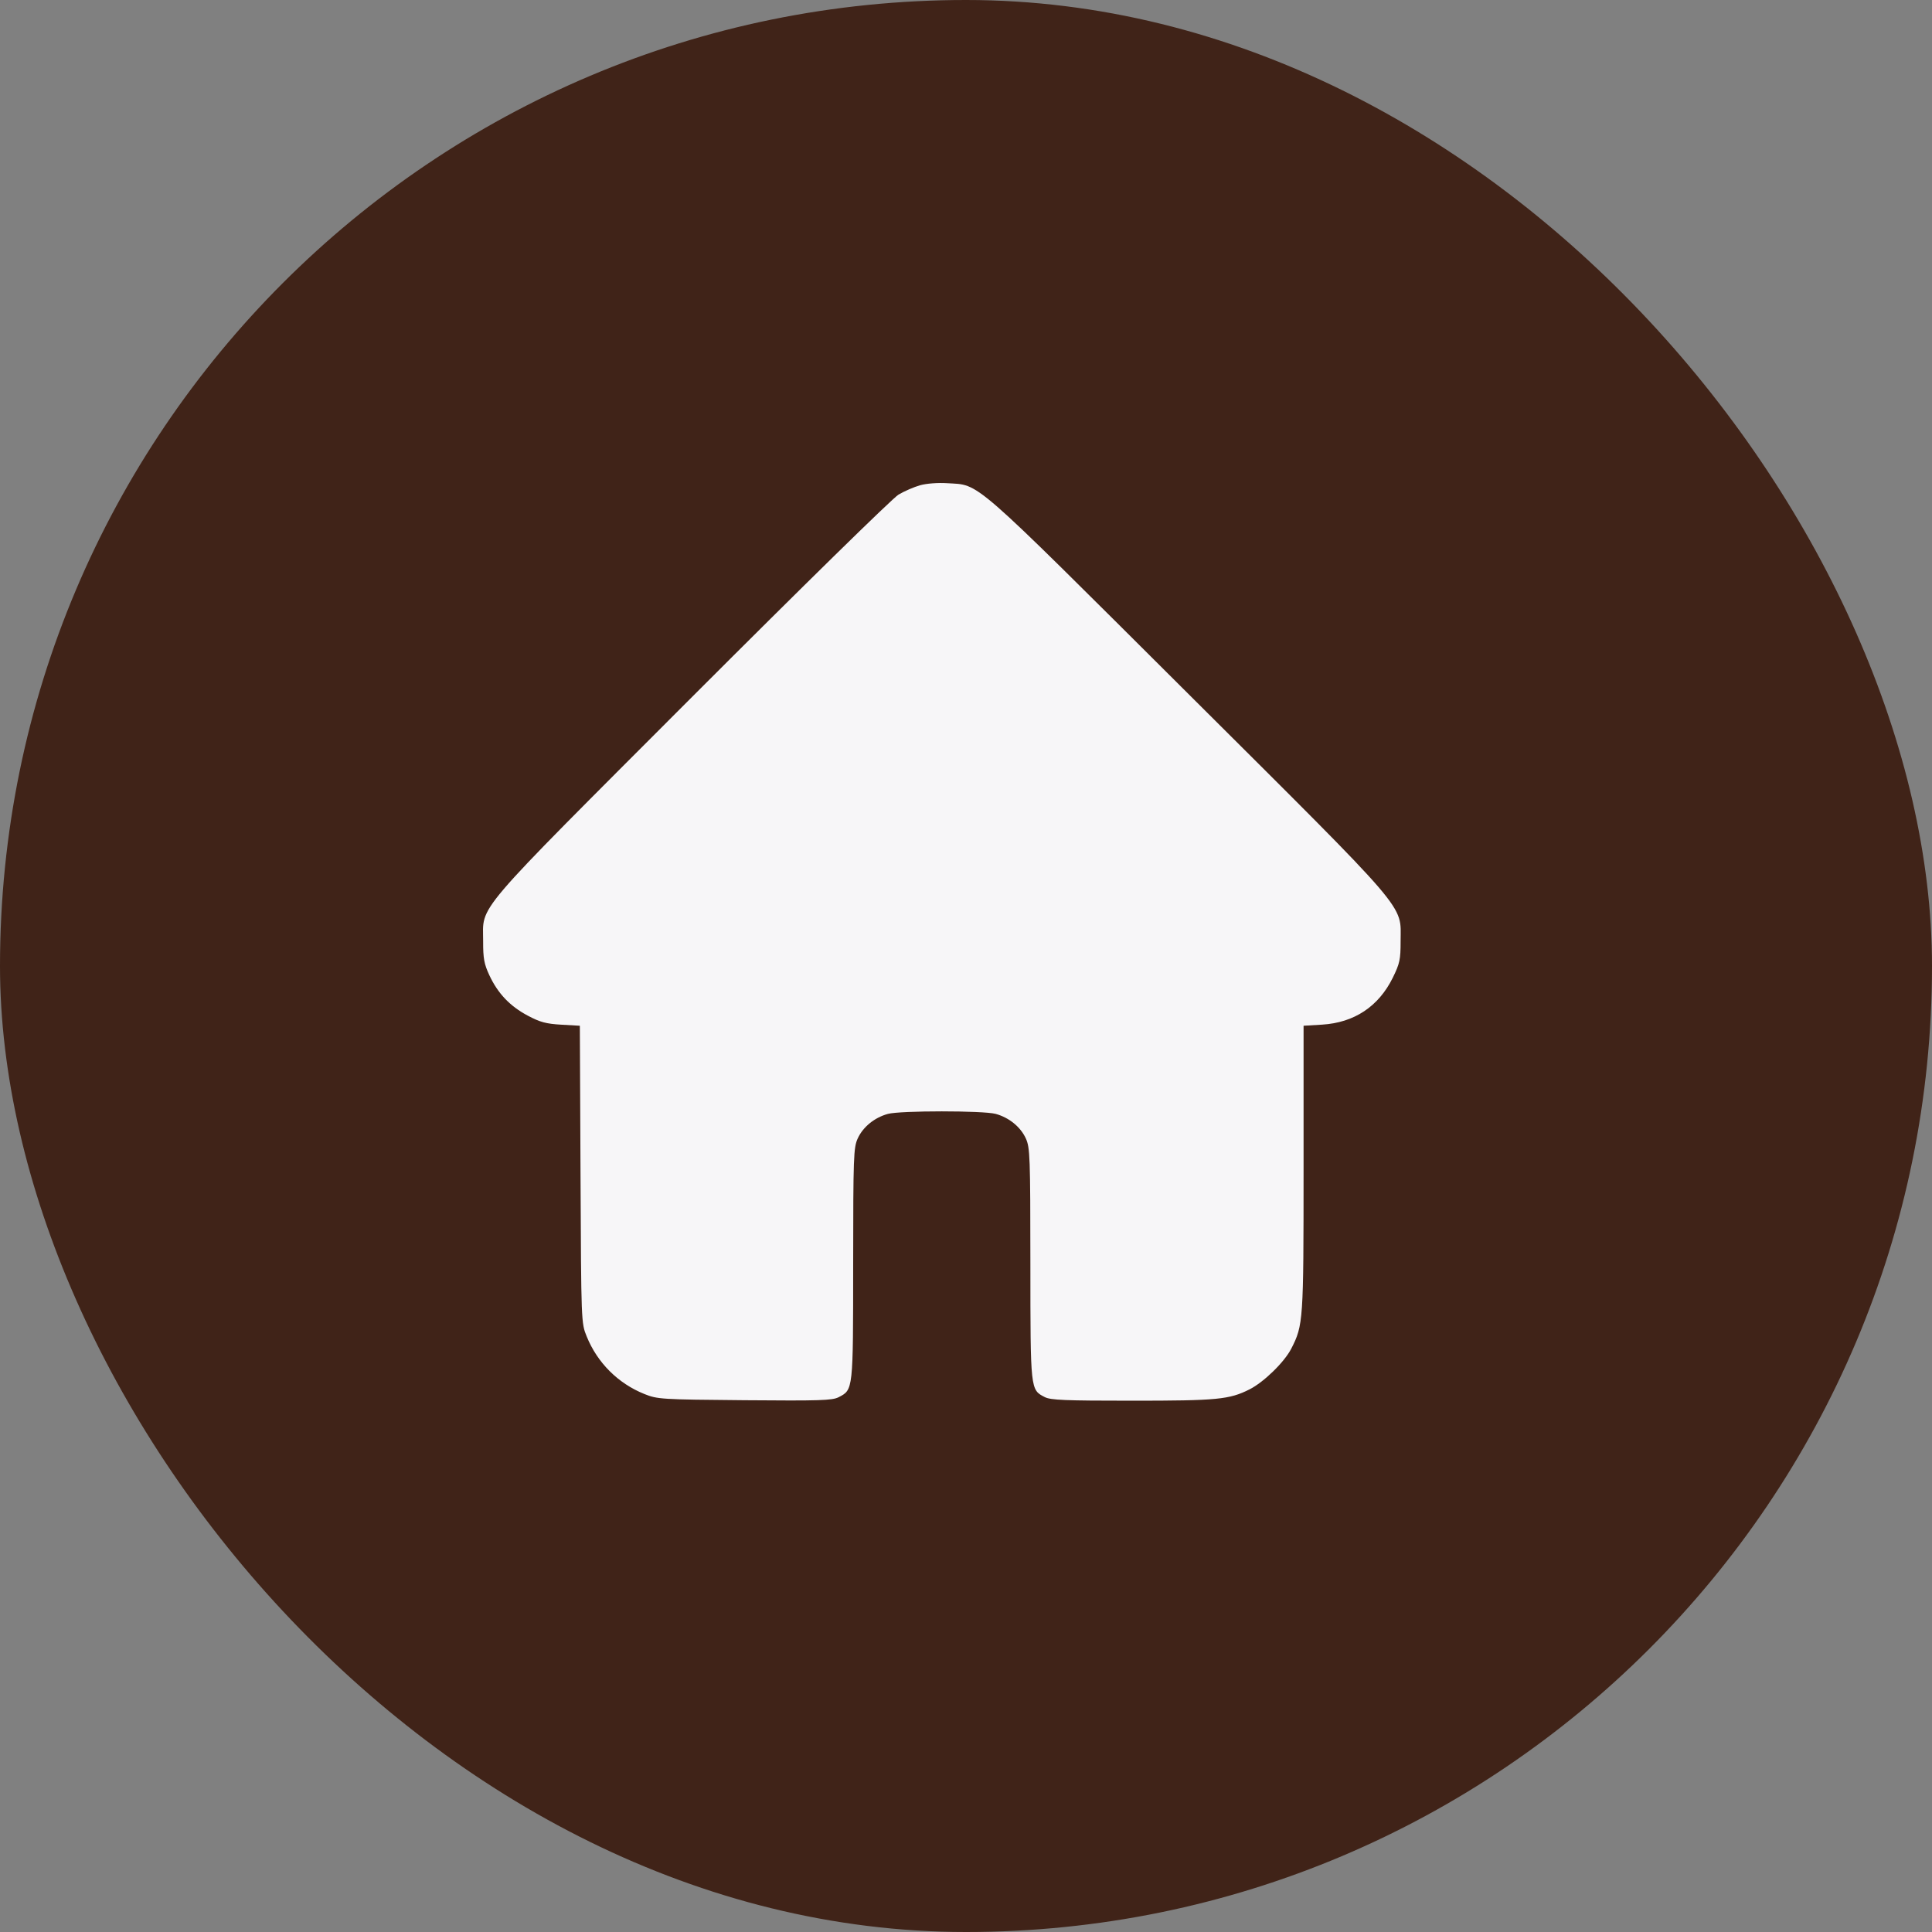
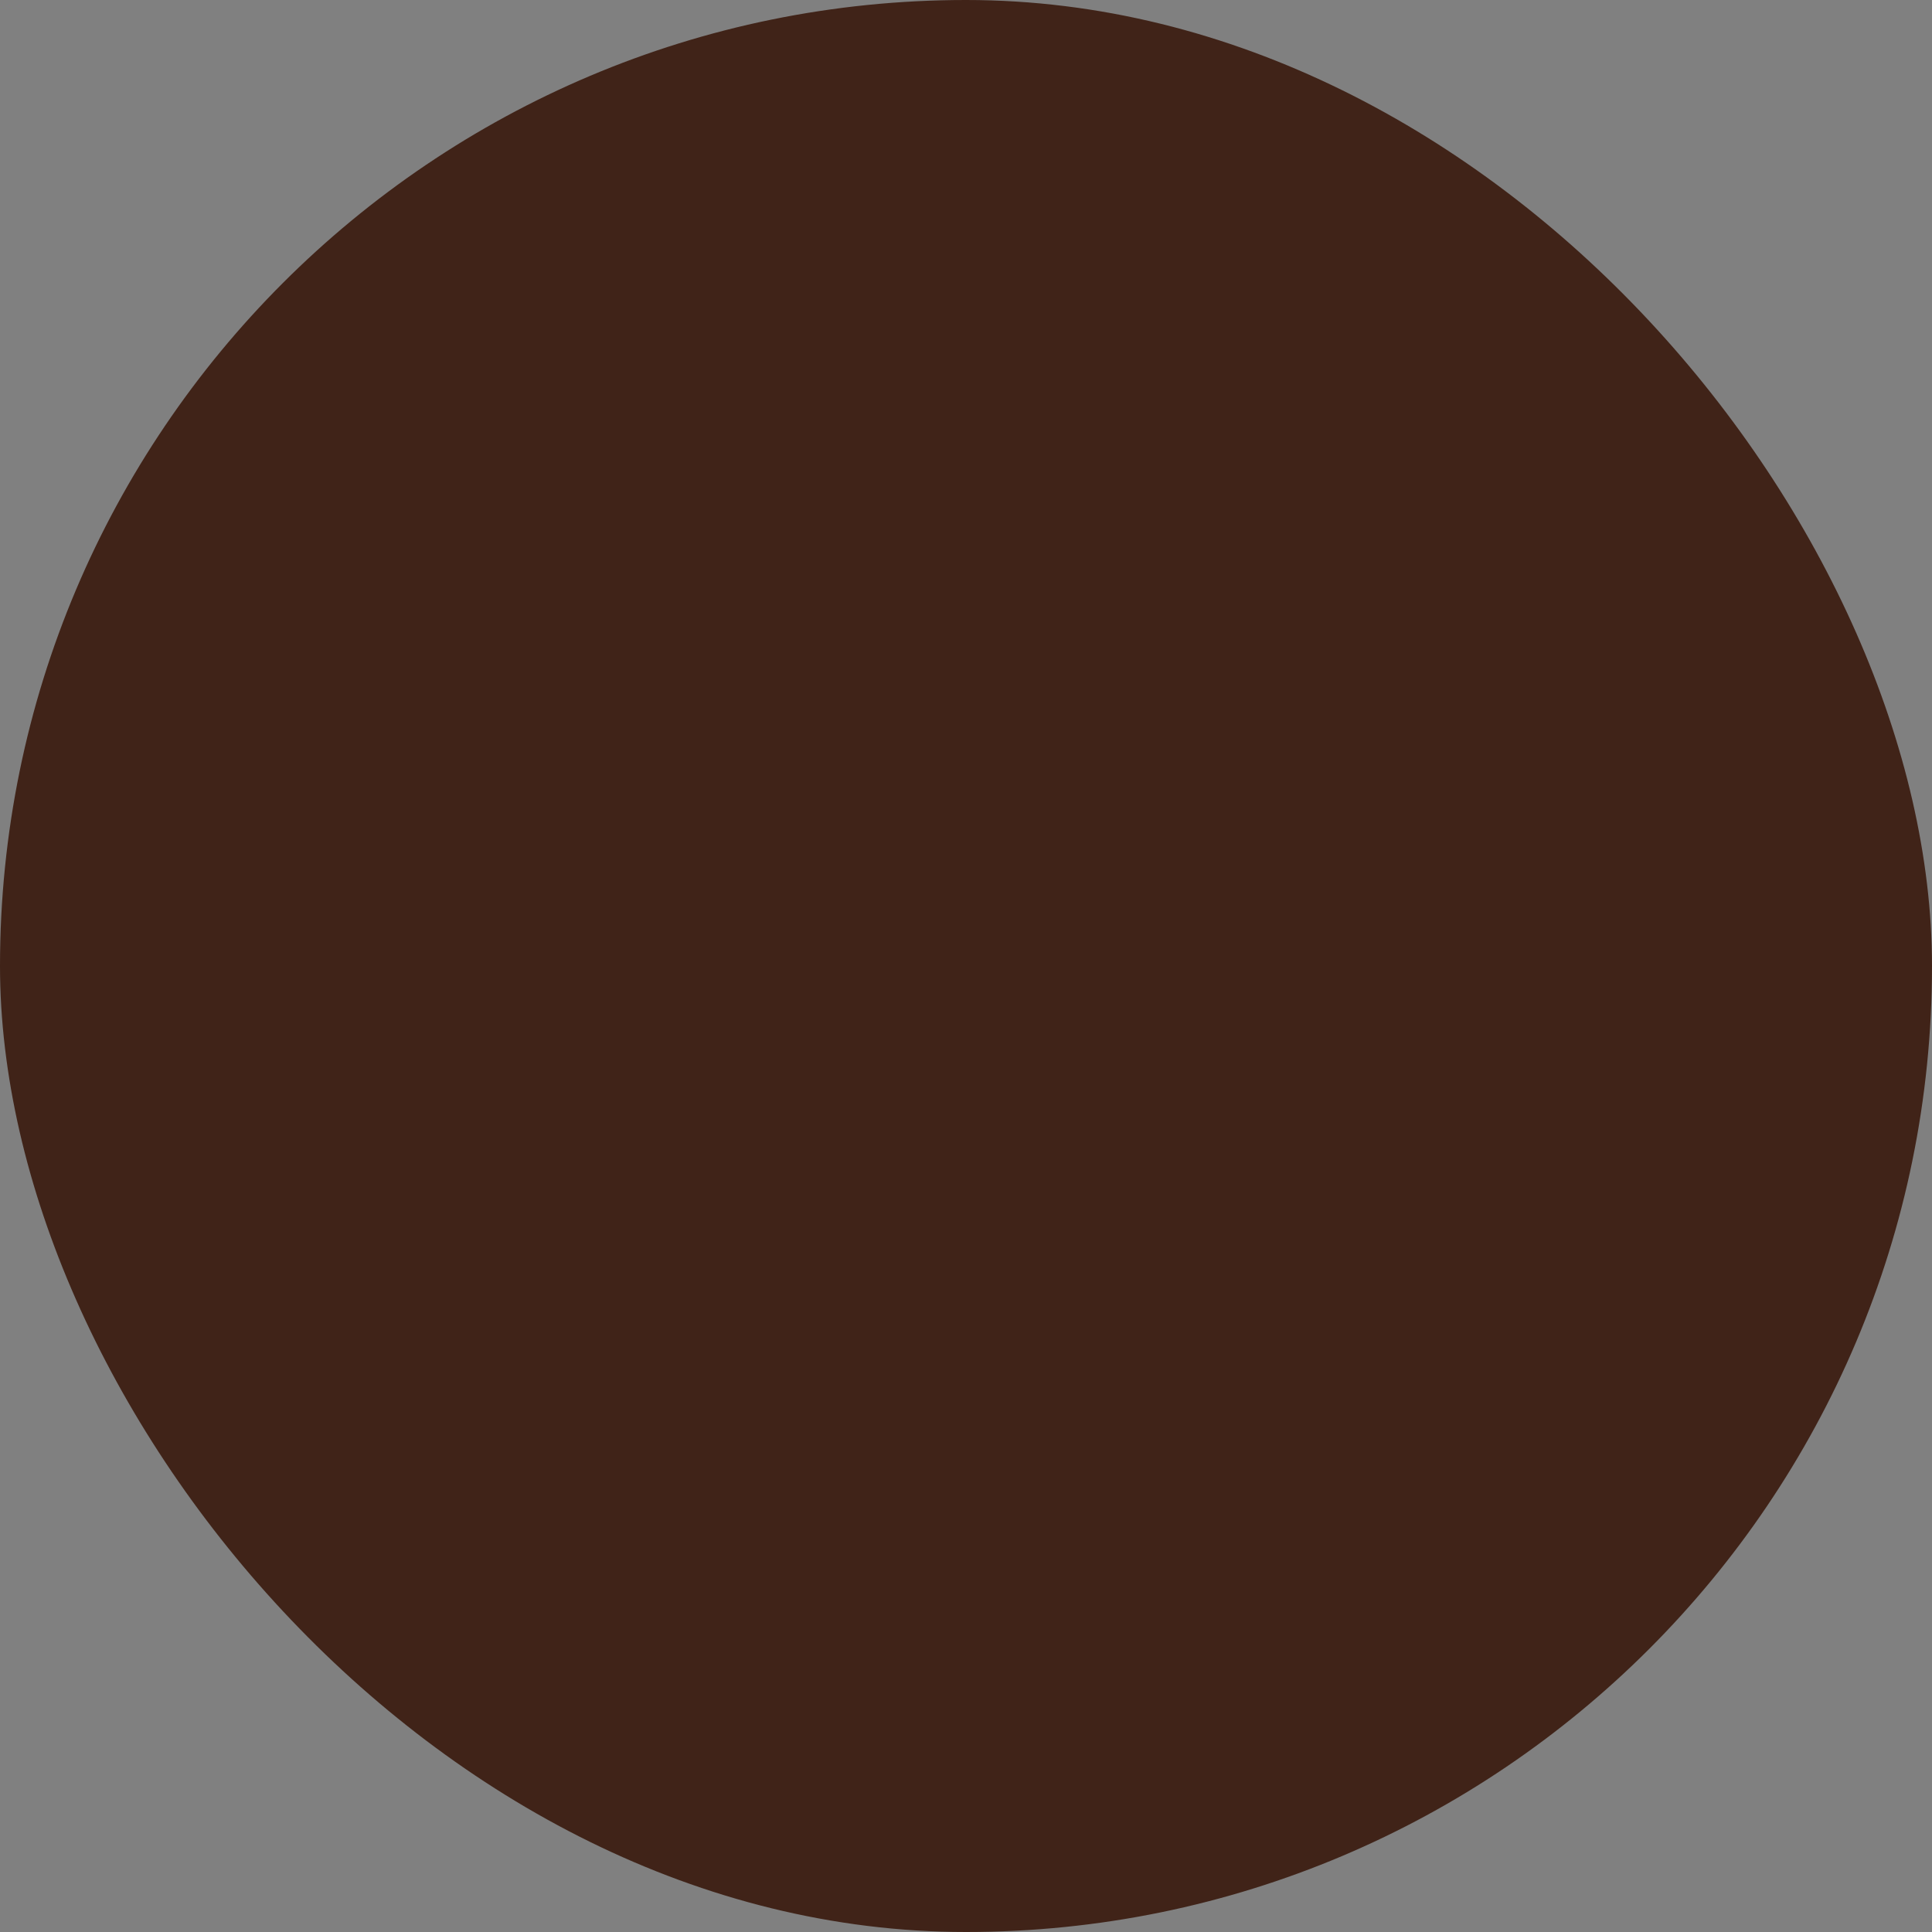
<svg xmlns="http://www.w3.org/2000/svg" width="40" height="40" viewBox="0 0 40 40" fill="none">
  <rect x="0" y="0" width="40" height="40" fill="#808080" stroke="none" />
  <rect width="40" height="40" rx="20" fill="#402318" />
-   <path fill-rule="evenodd" clip-rule="evenodd" d="M19.049 10.047C18.924 10.082 18.723 10.169 18.602 10.241C18.478 10.315 16.606 12.15 14.31 14.448C9.718 19.046 10.005 18.71 10.003 19.491C10.002 19.843 10.023 19.958 10.131 20.19C10.307 20.568 10.557 20.831 10.927 21.028C11.181 21.163 11.307 21.197 11.621 21.215L12.005 21.237L12.019 24.314C12.033 27.388 12.033 27.391 12.147 27.67C12.367 28.214 12.797 28.643 13.34 28.861C13.611 28.97 13.682 28.975 15.416 28.99C16.973 29.003 17.231 28.995 17.362 28.928C17.666 28.771 17.663 28.797 17.664 26.167C17.665 23.938 17.672 23.761 17.758 23.571C17.867 23.332 18.105 23.138 18.383 23.062C18.641 22.992 20.356 22.992 20.615 23.062C20.892 23.138 21.13 23.332 21.239 23.571C21.325 23.761 21.332 23.938 21.333 26.167C21.334 28.791 21.332 28.771 21.63 28.925C21.752 28.988 22.049 29 23.437 29C25.202 29 25.451 28.976 25.869 28.766C26.165 28.617 26.593 28.2 26.735 27.921C26.983 27.436 26.989 27.351 26.989 24.192V21.237L27.373 21.214C28.038 21.173 28.541 20.839 28.835 20.245C28.98 19.949 28.998 19.869 28.998 19.491C28.998 18.701 29.247 18.992 24.573 14.336C20.041 9.821 20.301 10.049 19.606 10.004C19.417 9.992 19.178 10.01 19.049 10.047Z" fill="#F7F6F8" />
</svg>